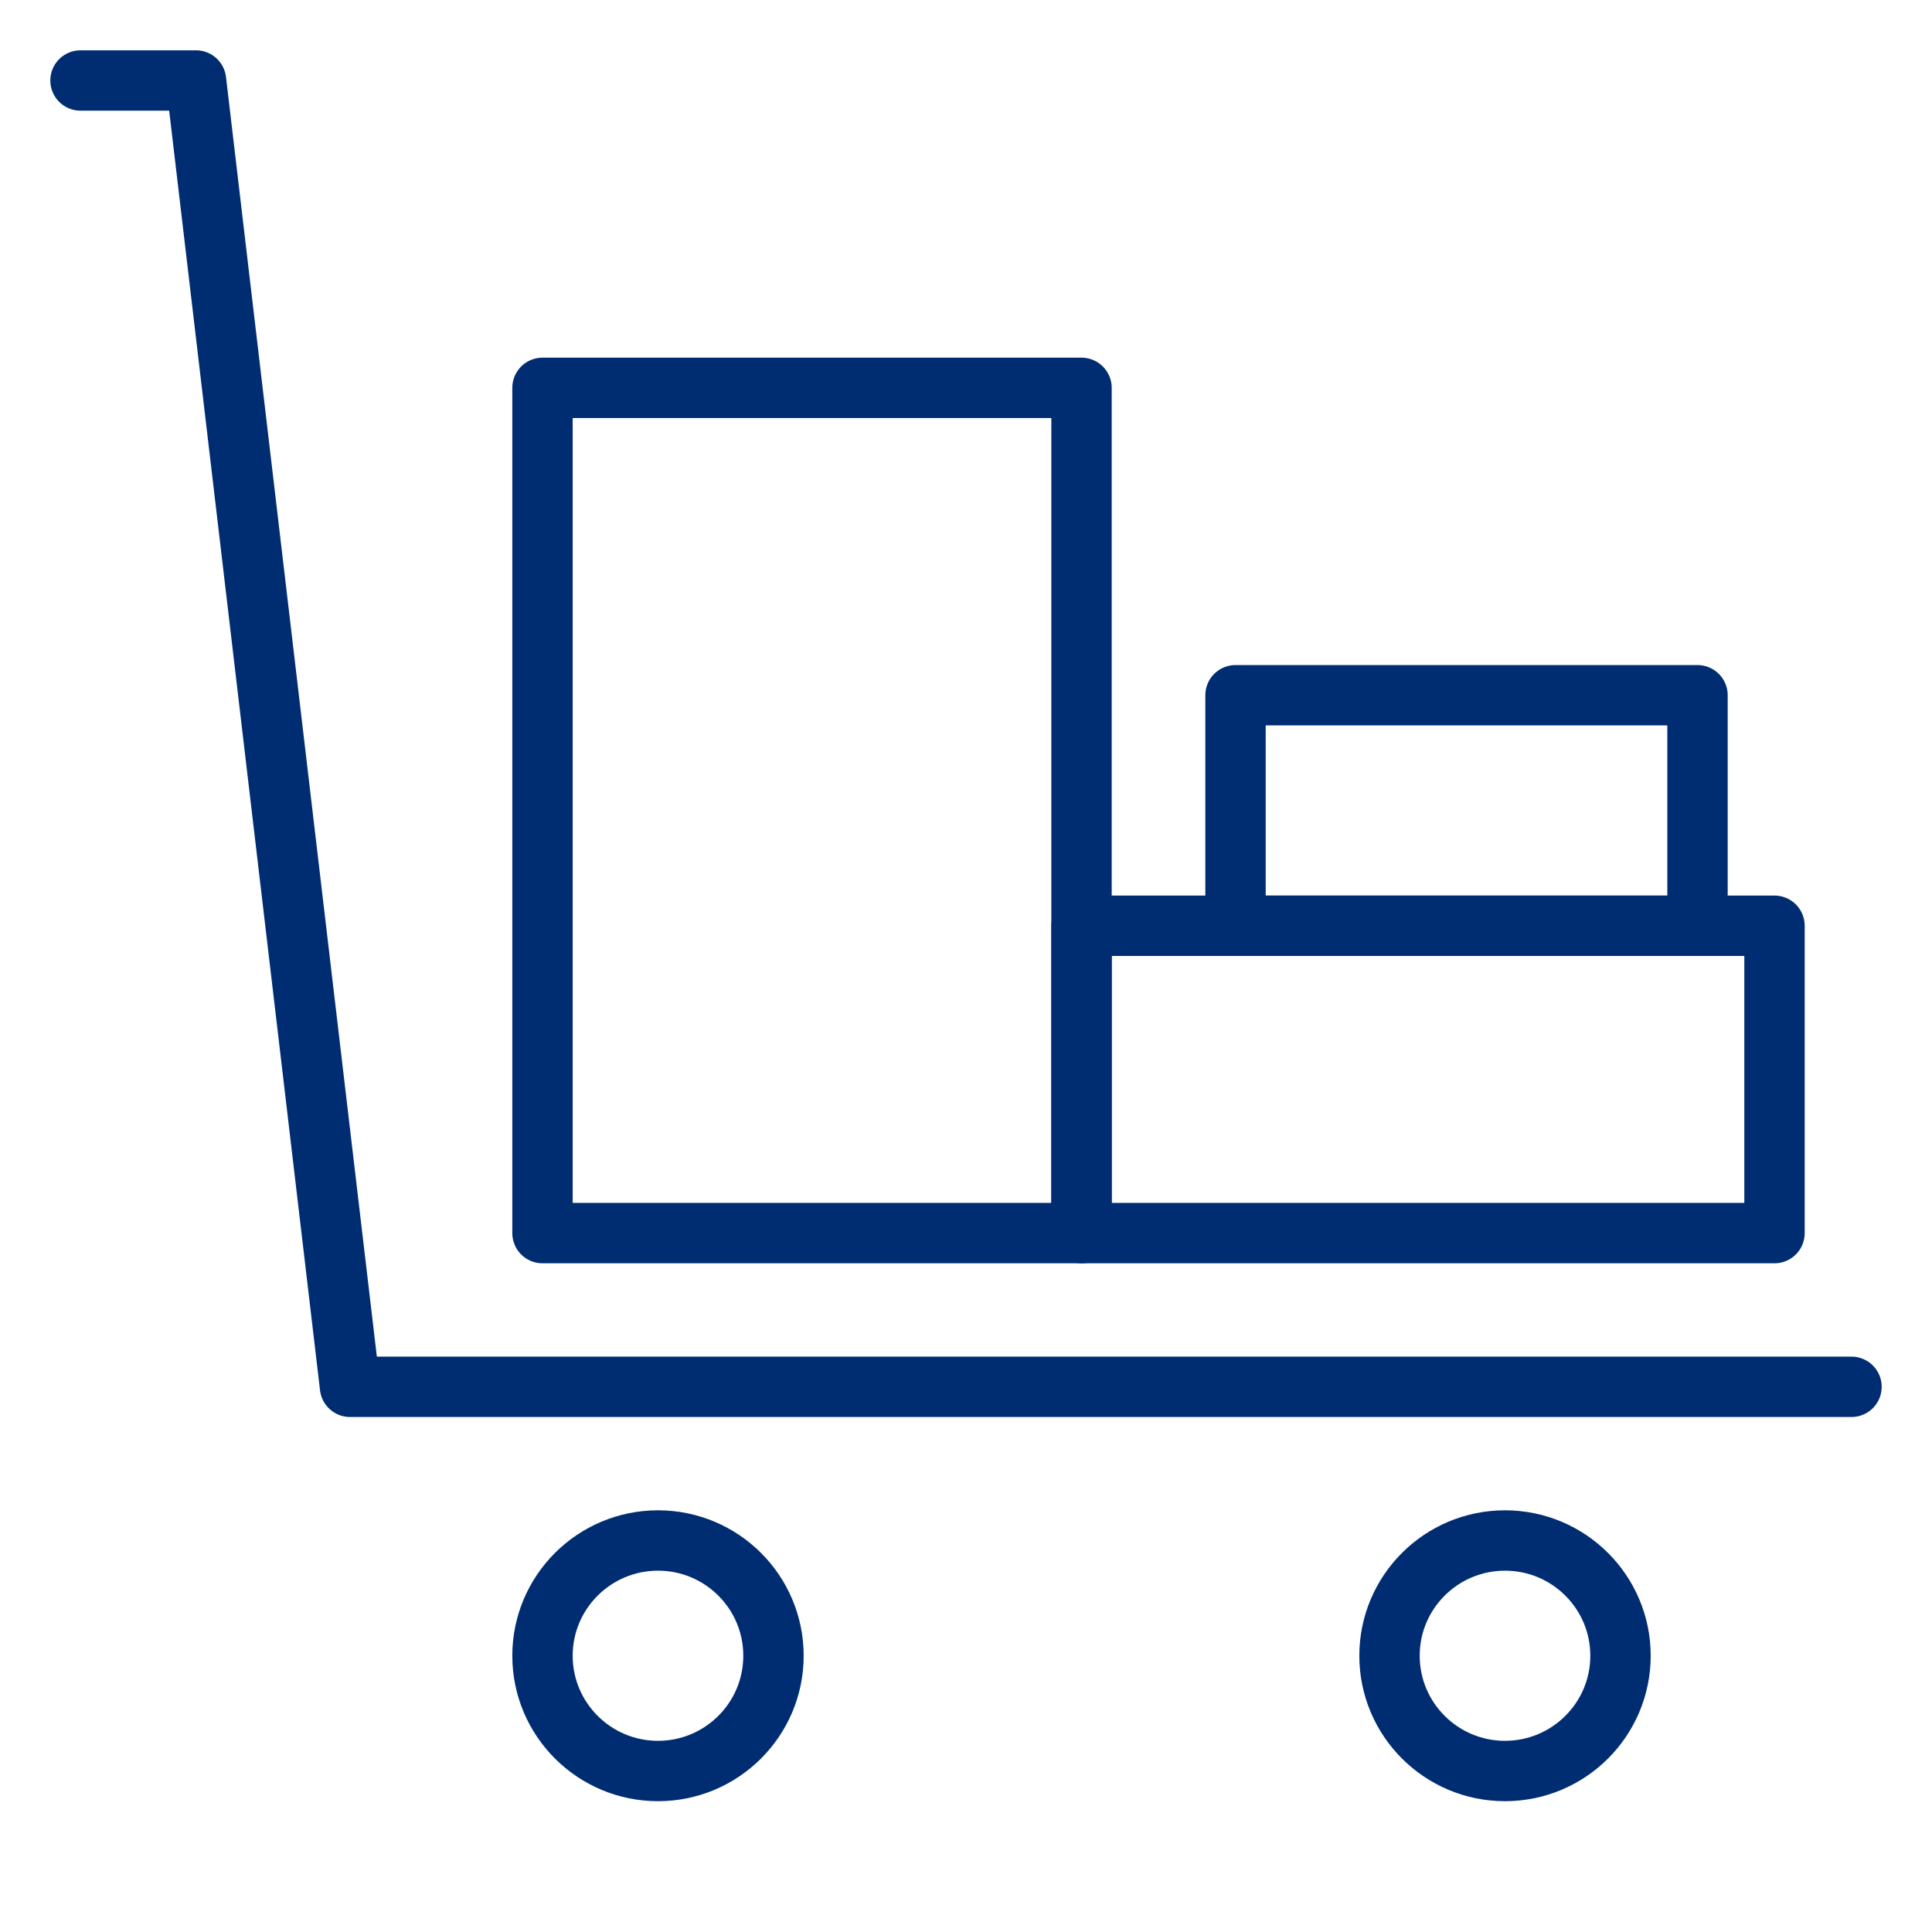
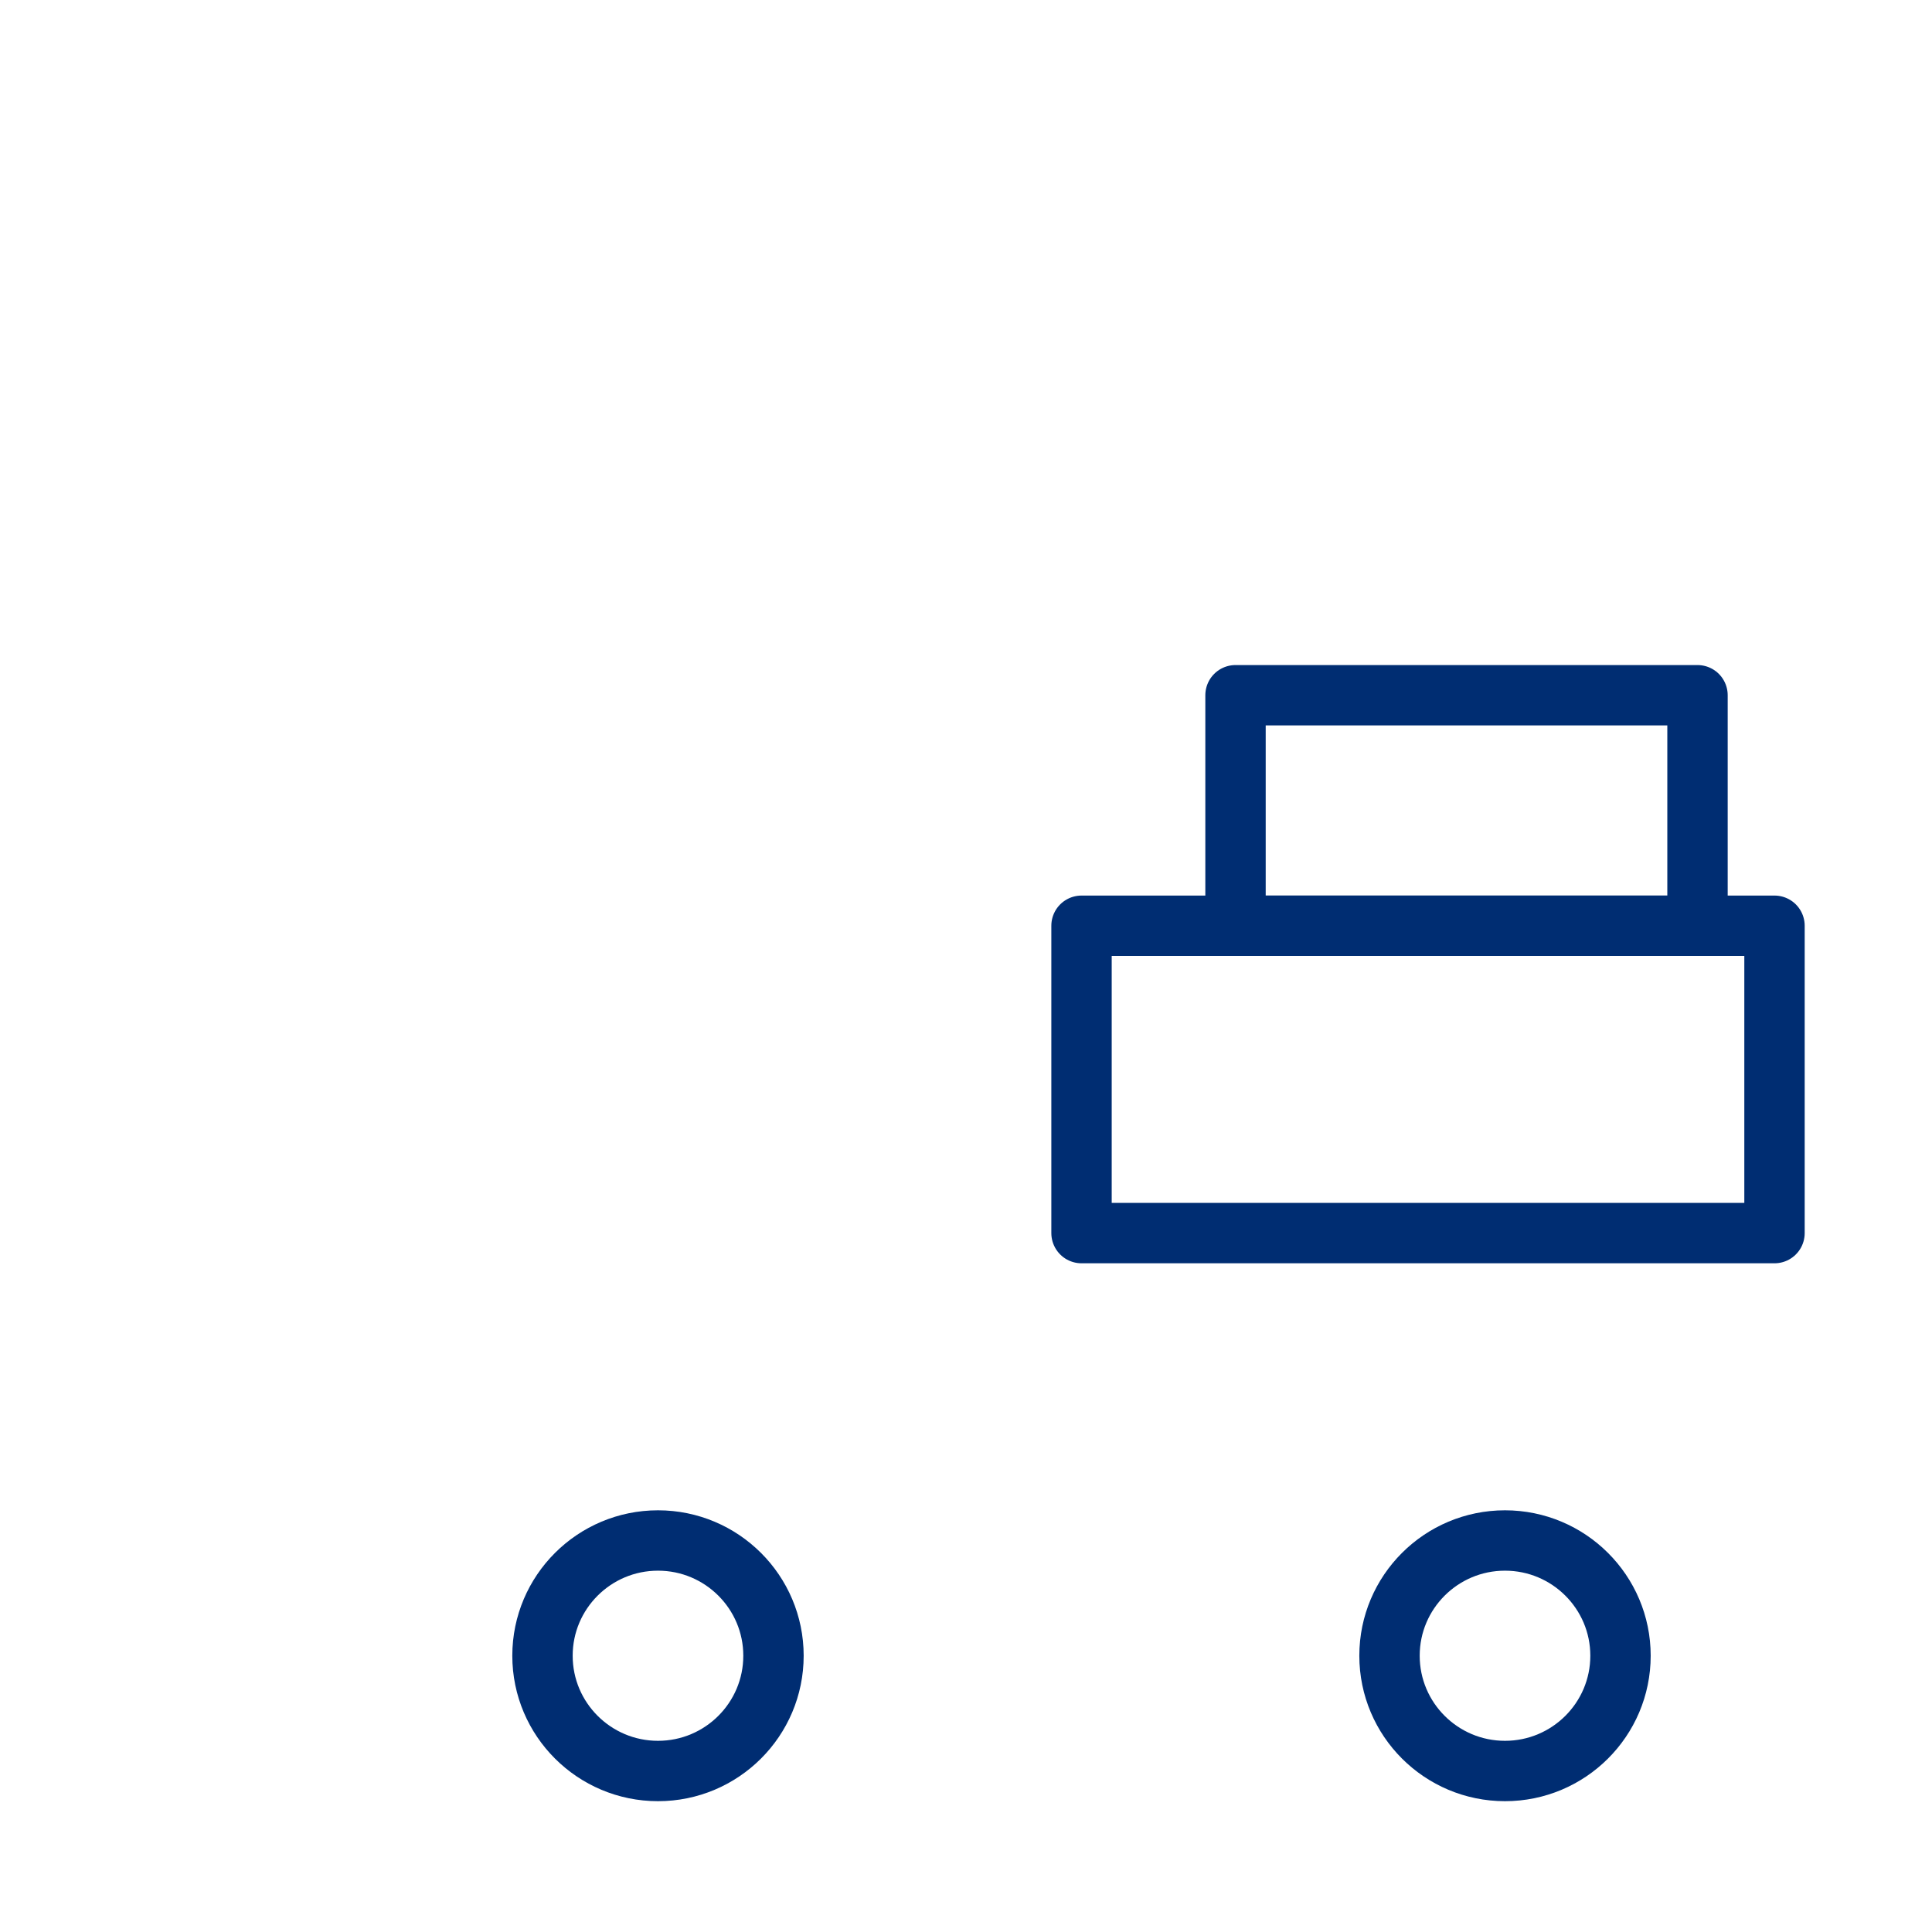
<svg xmlns="http://www.w3.org/2000/svg" width="48" height="48" viewBox="0 0 48 48" fill="none">
  <path fill-rule="evenodd" clip-rule="evenodd" d="M13.478 41.136C13.478 42.717 14.764 44 16.348 44C17.932 44 19.217 42.717 19.217 41.136C19.217 39.556 17.932 38.273 16.348 38.273C14.764 38.273 13.478 39.556 13.478 41.136Z" stroke="#002D72" stroke-width="1.5" stroke-linecap="round" stroke-linejoin="round" />
  <path fill-rule="evenodd" clip-rule="evenodd" d="M34.522 41.136C34.522 42.717 35.807 44 37.391 44C38.975 44 40.261 42.717 40.261 41.136C40.261 39.556 38.975 38.273 37.391 38.273C35.807 38.273 34.522 39.556 34.522 41.136Z" stroke="#002D72" stroke-width="1.5" stroke-linecap="round" stroke-linejoin="round" />
-   <path d="M2 2H4.87L8.696 34.455H46" stroke="#002D72" stroke-width="1.5" stroke-linecap="round" stroke-linejoin="round" />
  <path fill-rule="evenodd" clip-rule="evenodd" d="M44.087 30.636H26.87V23H44.087V30.636Z" stroke="#002D72" stroke-width="1.5" stroke-linecap="round" stroke-linejoin="round" />
  <path fill-rule="evenodd" clip-rule="evenodd" d="M42.174 23H30.696V17.273H42.174V23Z" stroke="#002D72" stroke-width="1.5" stroke-linecap="round" stroke-linejoin="round" />
-   <path fill-rule="evenodd" clip-rule="evenodd" d="M26.87 30.636H13.478V9.636H26.87V30.636Z" stroke="#002D72" stroke-width="1.5" stroke-linecap="round" stroke-linejoin="round" />
</svg>